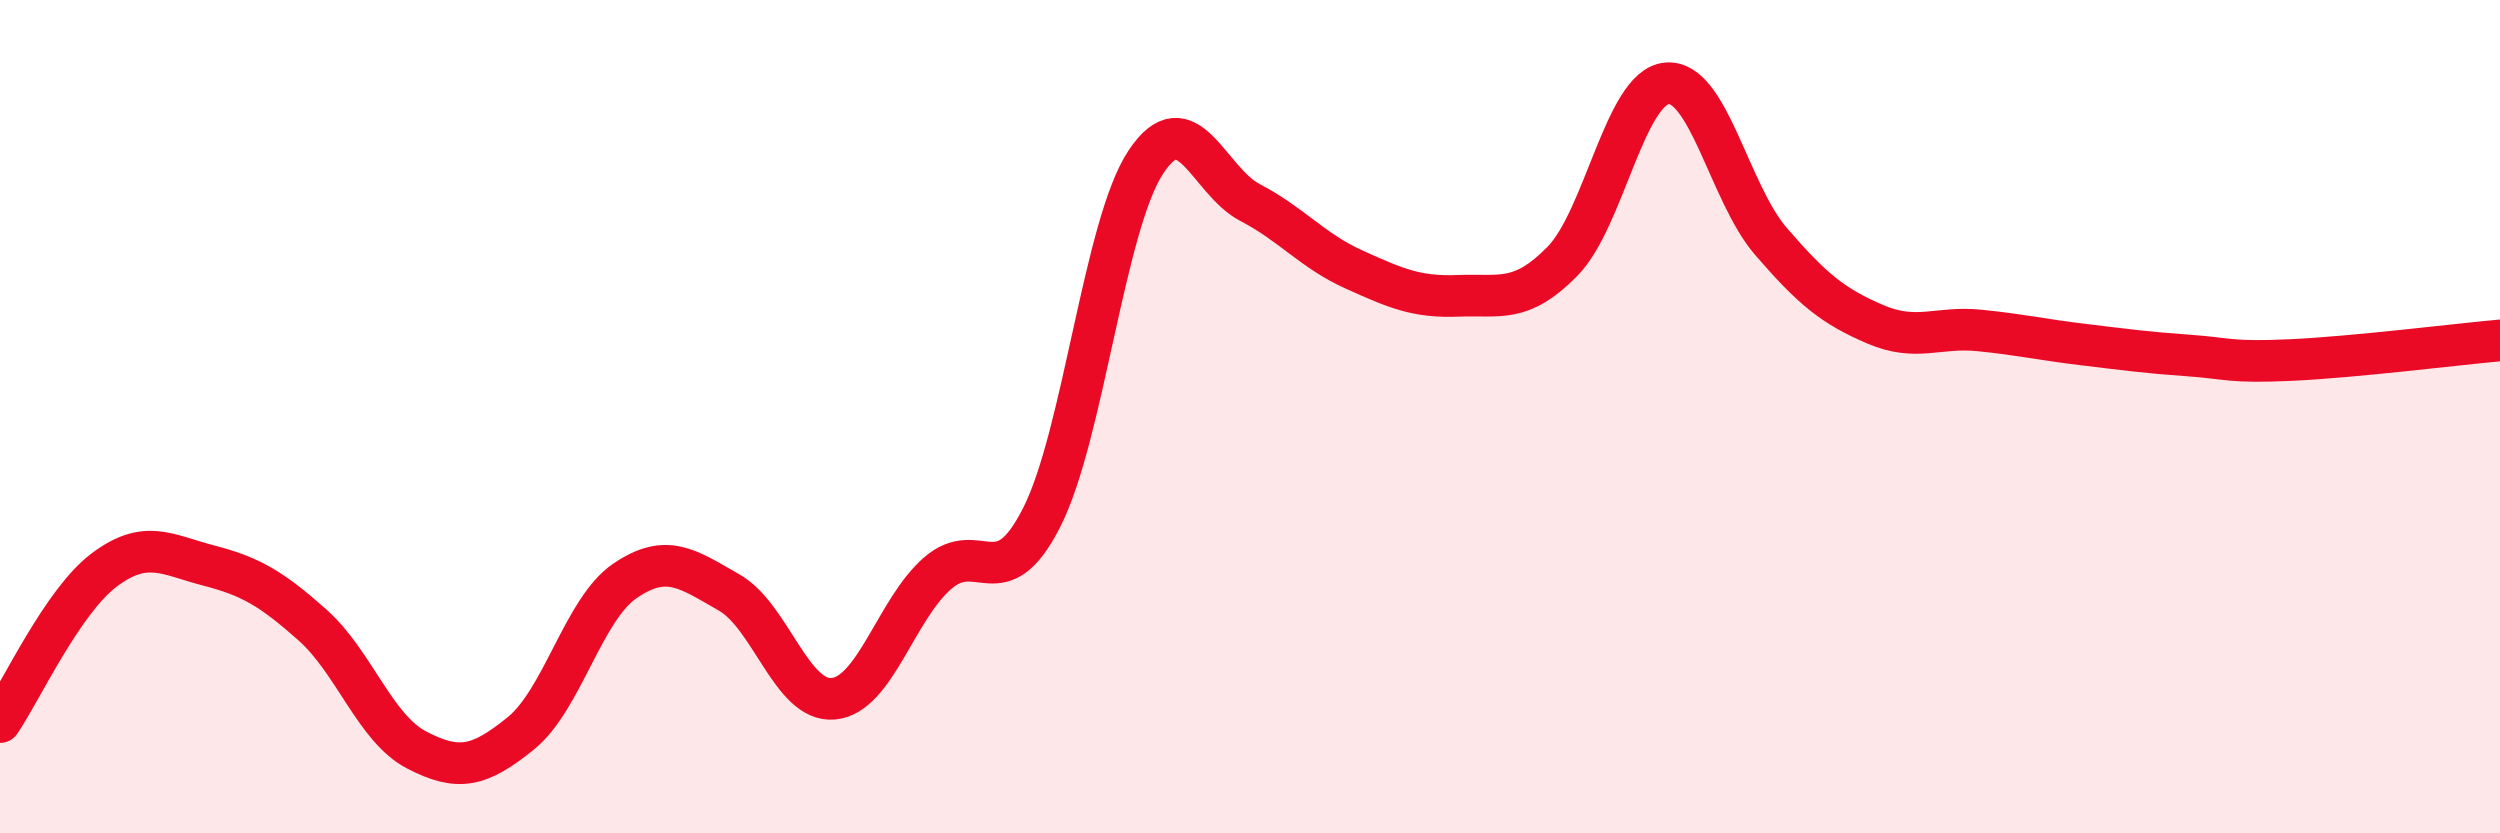
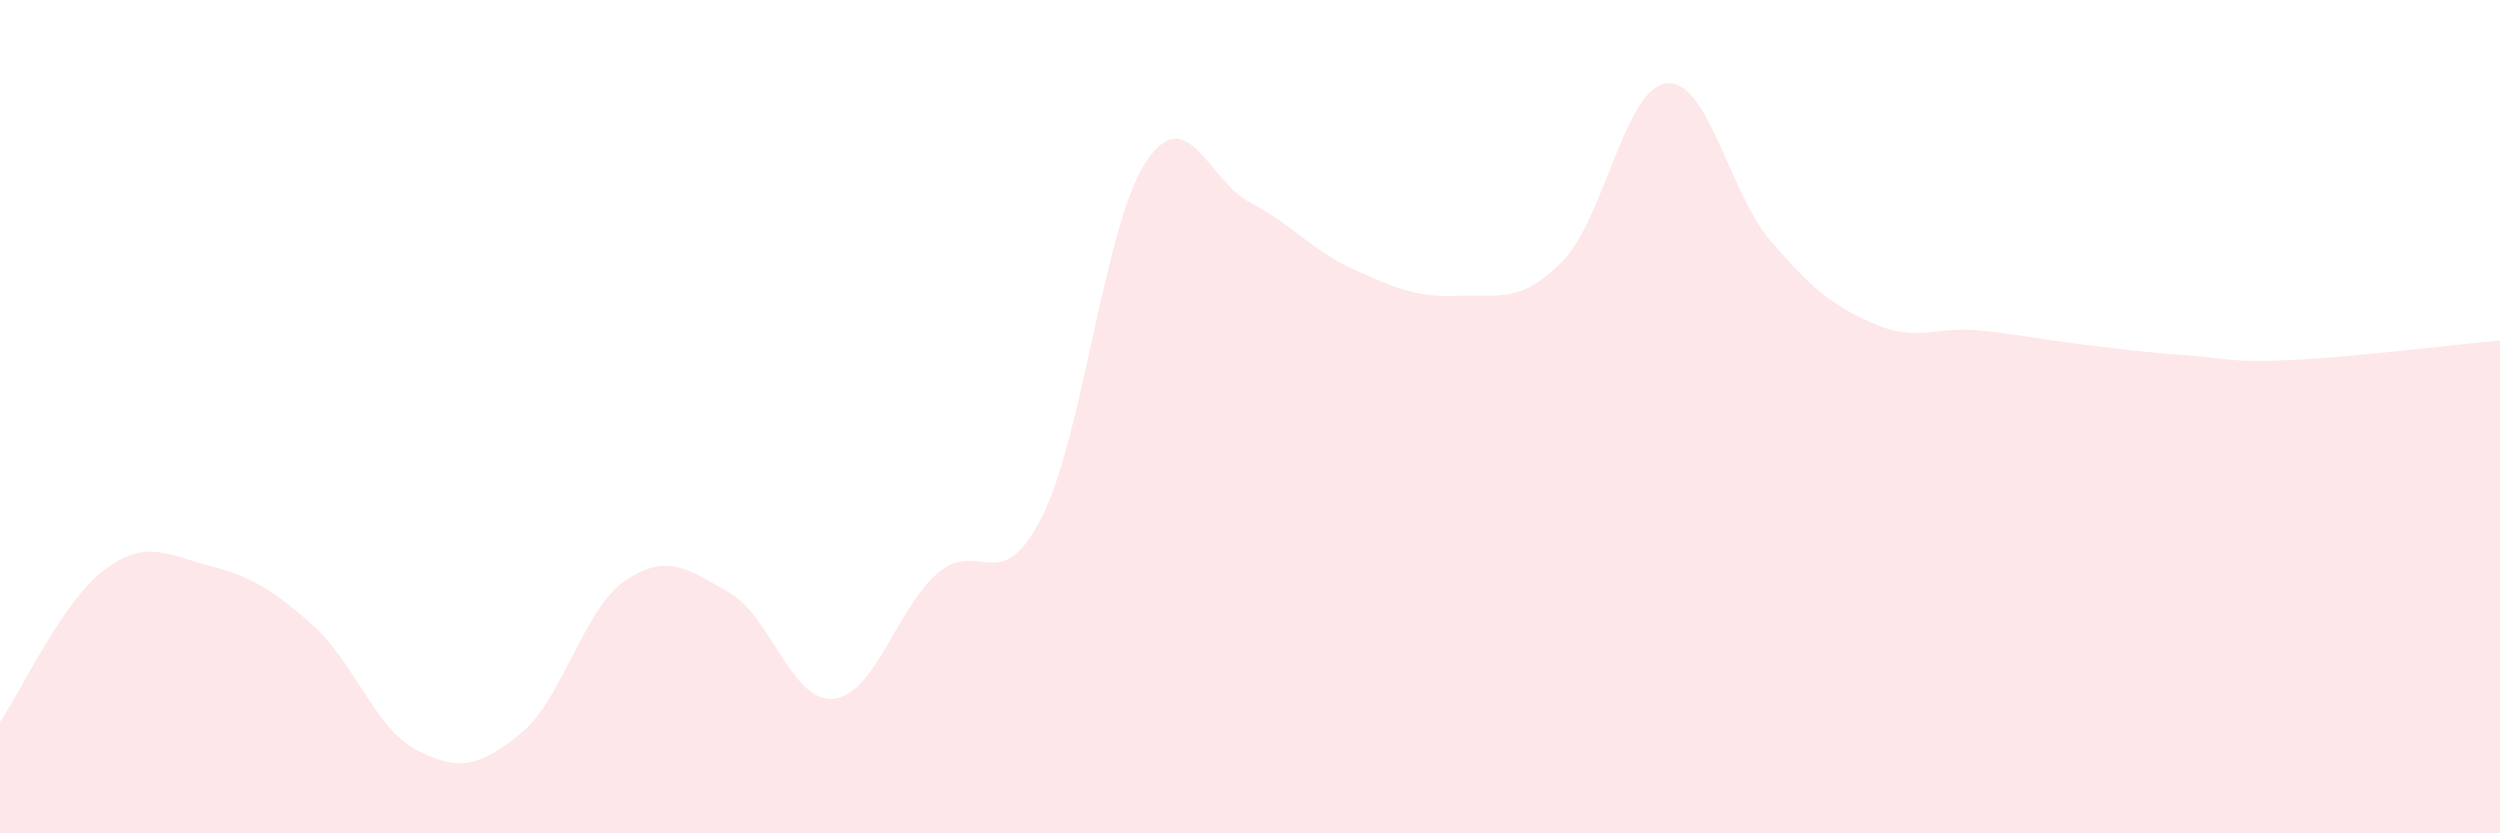
<svg xmlns="http://www.w3.org/2000/svg" width="60" height="20" viewBox="0 0 60 20">
  <path d="M 0,17.33 C 0.5,16.6 1.5,14.43 2.5,13.68 C 3.5,12.93 4,13.31 5,13.57 C 6,13.83 6.5,14.11 7.5,15 C 8.5,15.89 9,17.48 10,18 C 11,18.52 11.5,18.41 12.5,17.6 C 13.5,16.79 14,14.62 15,13.94 C 16,13.26 16.5,13.65 17.5,14.22 C 18.5,14.79 19,16.86 20,16.77 C 21,16.68 21.5,14.63 22.5,13.76 C 23.5,12.89 24,14.39 25,12.42 C 26,10.45 26.5,5.4 27.5,3.89 C 28.5,2.38 29,4.34 30,4.86 C 31,5.38 31.5,6.02 32.5,6.47 C 33.5,6.92 34,7.14 35,7.1 C 36,7.06 36.5,7.29 37.5,6.27 C 38.5,5.25 39,2.1 40,2 C 41,1.9 41.5,4.63 42.5,5.79 C 43.5,6.95 44,7.35 45,7.78 C 46,8.21 46.5,7.83 47.5,7.93 C 48.5,8.03 49,8.15 50,8.27 C 51,8.39 51.5,8.46 52.5,8.53 C 53.5,8.6 53.5,8.71 55,8.64 C 56.5,8.57 59,8.26 60,8.17L60 20L0 20Z" fill="#EB0A25" opacity="0.1" stroke-linecap="round" stroke-linejoin="round" />
-   <path d="M 0,17.33 C 0.5,16.6 1.5,14.43 2.5,13.68 C 3.5,12.93 4,13.31 5,13.57 C 6,13.83 6.5,14.11 7.5,15 C 8.5,15.89 9,17.48 10,18 C 11,18.52 11.5,18.41 12.5,17.6 C 13.5,16.79 14,14.62 15,13.94 C 16,13.26 16.5,13.65 17.5,14.22 C 18.5,14.79 19,16.86 20,16.77 C 21,16.68 21.5,14.63 22.5,13.76 C 23.5,12.89 24,14.39 25,12.42 C 26,10.45 26.5,5.4 27.5,3.89 C 28.5,2.38 29,4.34 30,4.86 C 31,5.38 31.5,6.02 32.5,6.47 C 33.5,6.92 34,7.14 35,7.1 C 36,7.06 36.5,7.29 37.5,6.27 C 38.5,5.25 39,2.1 40,2 C 41,1.9 41.5,4.63 42.5,5.79 C 43.5,6.95 44,7.35 45,7.78 C 46,8.21 46.5,7.83 47.5,7.93 C 48.5,8.03 49,8.15 50,8.27 C 51,8.39 51.5,8.46 52.5,8.53 C 53.5,8.6 53.5,8.71 55,8.64 C 56.5,8.57 59,8.26 60,8.17" stroke="#EB0A25" stroke-width="1" fill="none" stroke-linecap="round" stroke-linejoin="round" />
</svg>